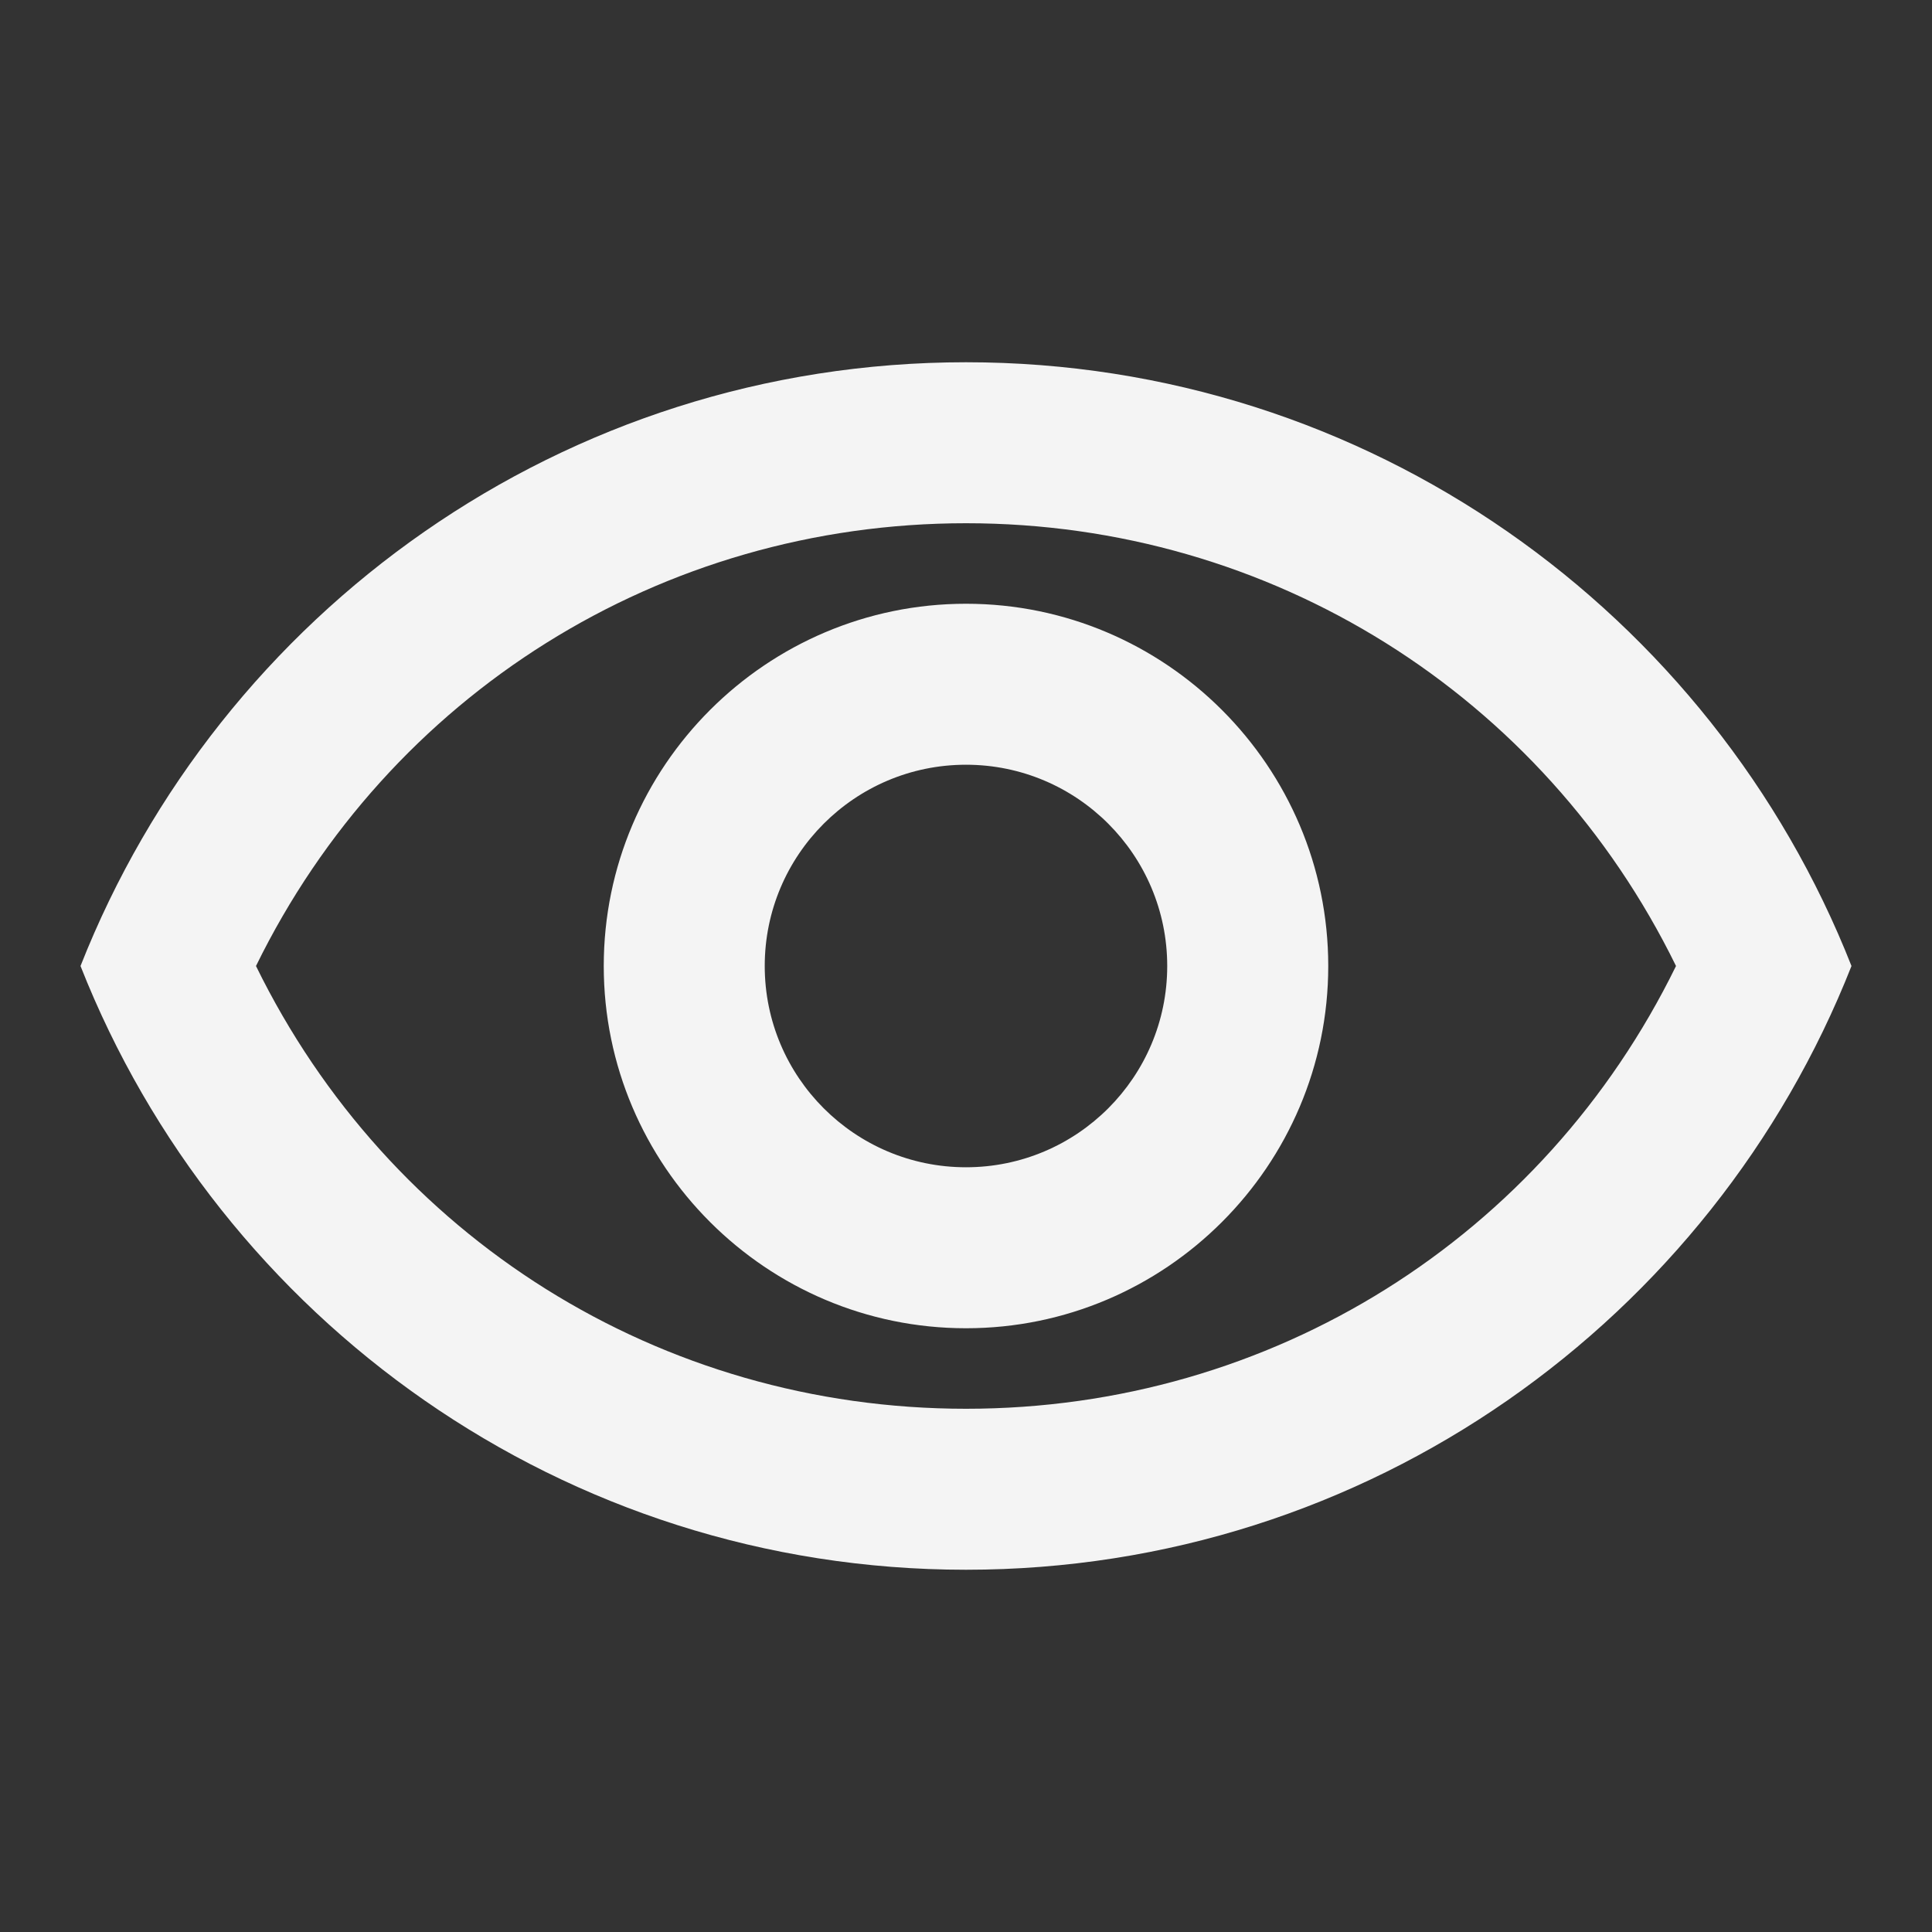
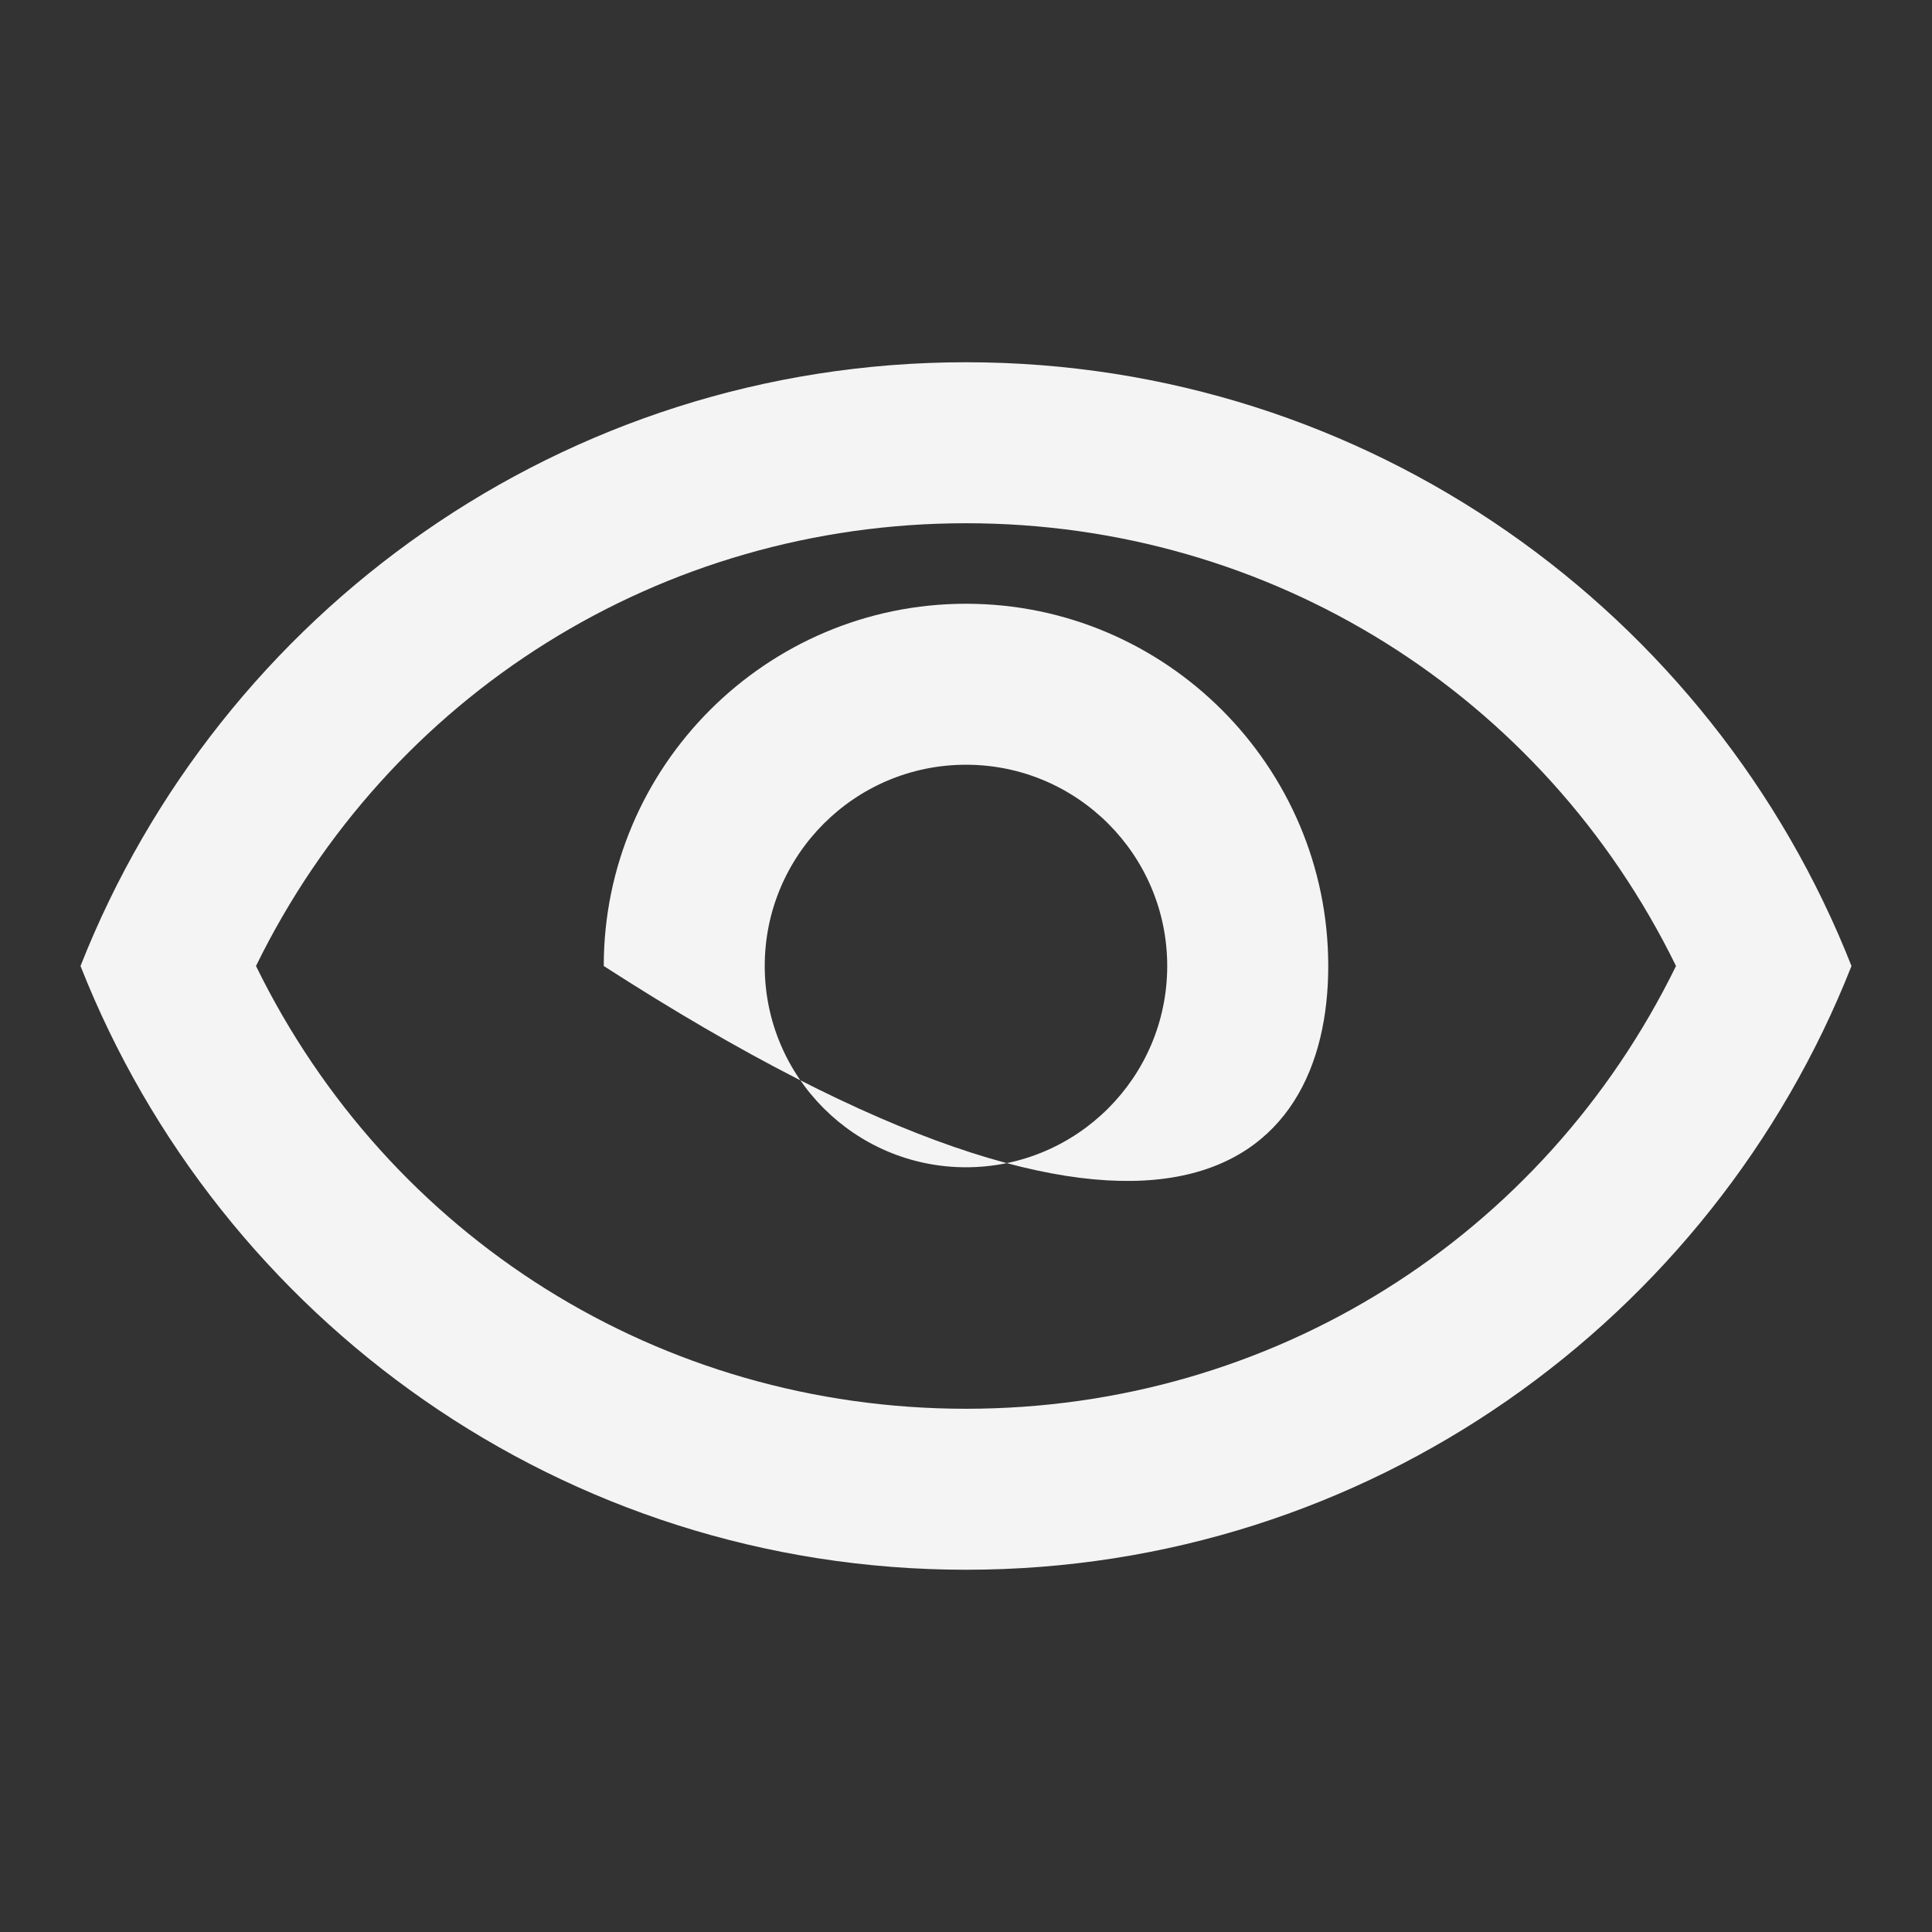
<svg xmlns="http://www.w3.org/2000/svg" width="40" height="40" viewBox="0 0 40 40" fill="none">
  <rect x="0" y="0" width="40" height="40" fill="#333333" stroke="none" />
  <g id="remove_red_eye">
-     <path id="Vector" d="M20 10.833C26.317 10.833 31.95 14.383 34.7 20C31.95 25.617 26.333 29.167 20 29.167C13.666 29.167 8.05 25.617 5.3 20C8.05 14.383 13.683 10.833 20 10.833ZM20 7.5C11.666 7.5 4.55 12.683 1.667 20C4.55 27.317 11.666 32.5 20 32.5C28.333 32.5 35.45 27.317 38.333 20C35.45 12.683 28.333 7.5 20 7.5ZM20 15.833C22.3 15.833 24.166 17.7 24.166 20C24.166 22.3 22.3 24.167 20 24.167C17.7 24.167 15.833 22.3 15.833 20C15.833 17.7 17.7 15.833 20 15.833ZM20 12.5C15.867 12.5 12.5 15.867 12.5 20C12.5 24.133 15.867 27.5 20 27.5C24.133 27.5 27.5 24.133 27.5 20C27.5 15.867 24.133 12.5 20 12.5Z" fill="#F4F4F4" />
+     <path id="Vector" d="M20 10.833C26.317 10.833 31.95 14.383 34.7 20C31.95 25.617 26.333 29.167 20 29.167C13.666 29.167 8.05 25.617 5.3 20C8.05 14.383 13.683 10.833 20 10.833ZM20 7.5C11.666 7.5 4.55 12.683 1.667 20C4.55 27.317 11.666 32.5 20 32.5C28.333 32.5 35.45 27.317 38.333 20C35.45 12.683 28.333 7.5 20 7.5ZM20 15.833C22.3 15.833 24.166 17.7 24.166 20C24.166 22.3 22.3 24.167 20 24.167C17.7 24.167 15.833 22.3 15.833 20C15.833 17.7 17.7 15.833 20 15.833ZM20 12.5C15.867 12.5 12.5 15.867 12.5 20C24.133 27.5 27.5 24.133 27.5 20C27.5 15.867 24.133 12.5 20 12.5Z" fill="#F4F4F4" />
  </g>
</svg>